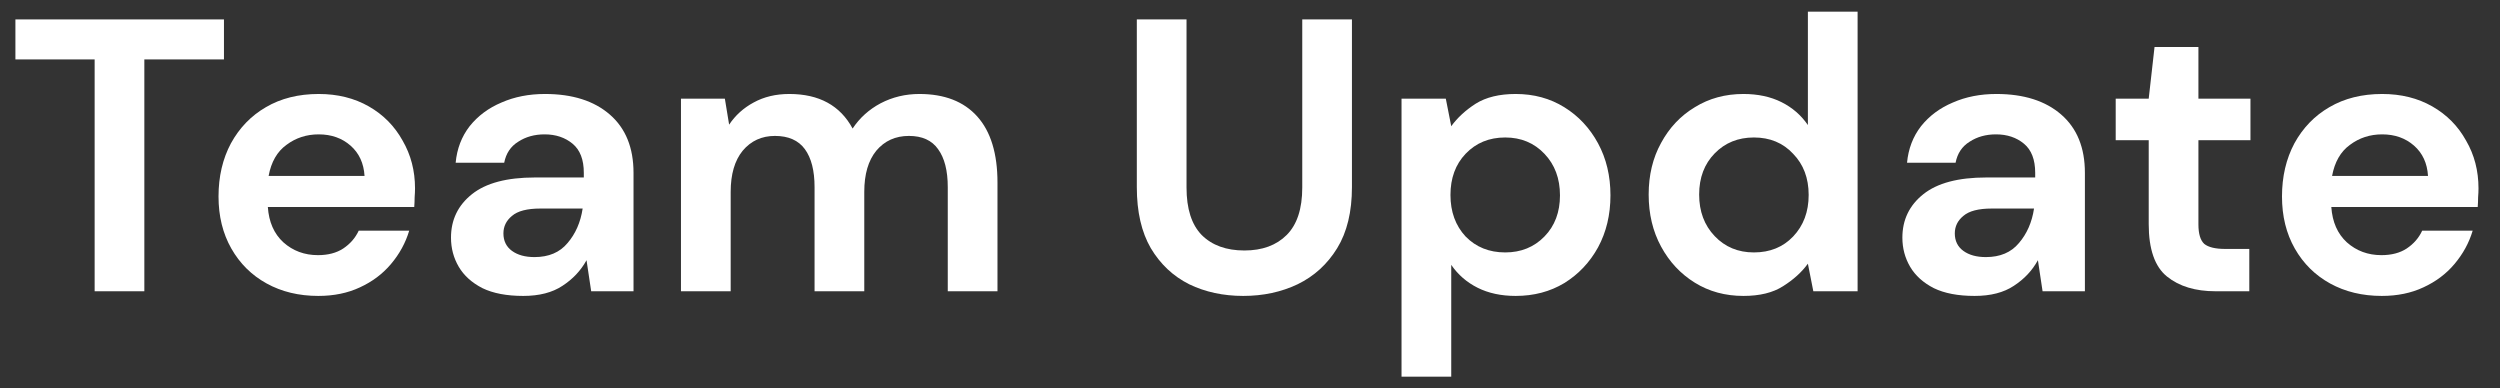
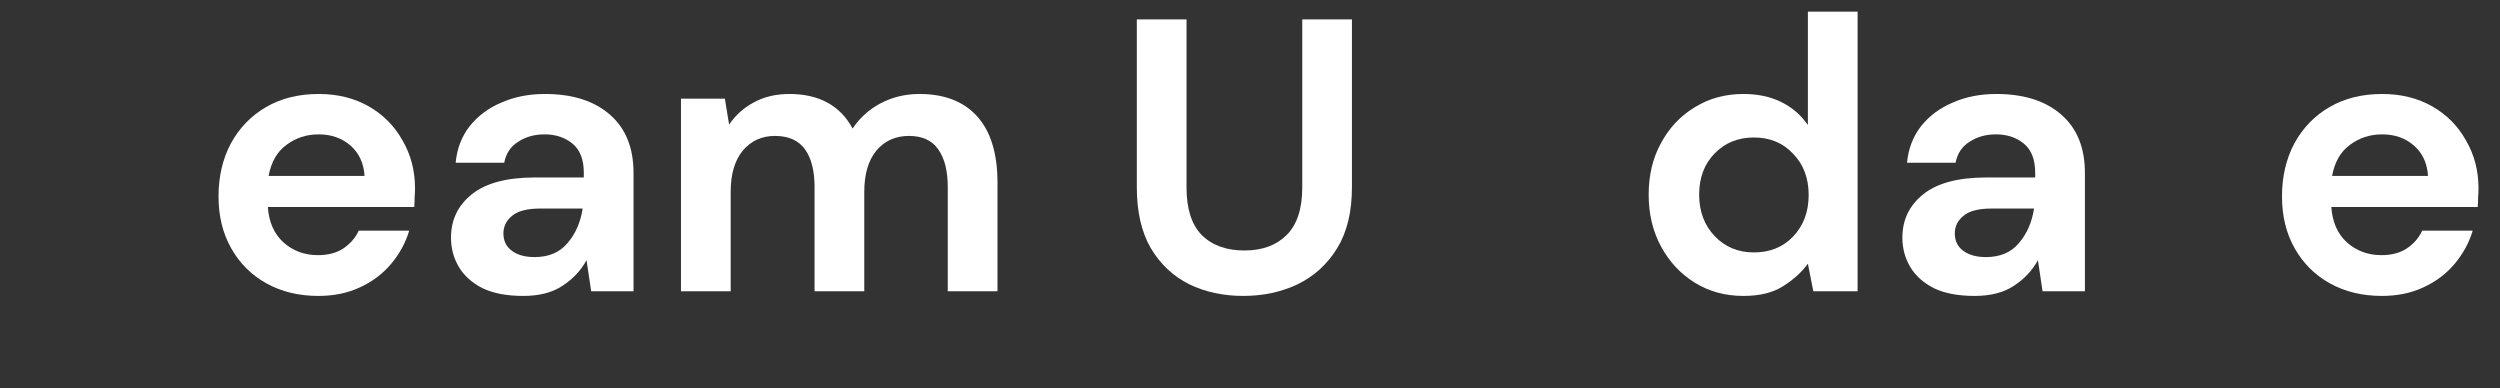
<svg xmlns="http://www.w3.org/2000/svg" width="103" height="16" viewBox="0 0 103 16" fill="none">
  <rect x="0" y="0" width="103" height="16" fill="#333333" stroke="none" />
-   <path d="M3.899 12V2.448H0.635V0.8H9.227V2.448H5.947V12H3.899Z" fill="white" />
  <path d="M13.115 12.192C12.315 12.192 11.605 12.021 10.987 11.68C10.368 11.339 9.883 10.859 9.531 10.24C9.179 9.621 9.003 8.907 9.003 8.096C9.003 7.275 9.173 6.544 9.515 5.904C9.867 5.264 10.347 4.768 10.955 4.416C11.573 4.053 12.299 3.872 13.131 3.872C13.909 3.872 14.597 4.043 15.195 4.384C15.792 4.725 16.256 5.195 16.587 5.792C16.928 6.379 17.099 7.035 17.099 7.76C17.099 7.877 17.093 8 17.083 8.128C17.083 8.256 17.077 8.389 17.067 8.528H11.035C11.077 9.147 11.291 9.632 11.675 9.984C12.069 10.336 12.544 10.512 13.099 10.512C13.515 10.512 13.861 10.421 14.139 10.24C14.427 10.048 14.64 9.803 14.779 9.504H16.859C16.709 10.005 16.459 10.464 16.107 10.88C15.765 11.285 15.339 11.605 14.827 11.84C14.325 12.075 13.755 12.192 13.115 12.192ZM13.131 5.536C12.629 5.536 12.187 5.68 11.803 5.968C11.419 6.245 11.173 6.672 11.067 7.248H15.019C14.987 6.725 14.795 6.309 14.443 6C14.091 5.691 13.653 5.536 13.131 5.536Z" fill="white" />
  <path d="M21.557 12.192C20.875 12.192 20.315 12.085 19.877 11.872C19.44 11.648 19.115 11.355 18.901 10.992C18.688 10.629 18.581 10.229 18.581 9.792C18.581 9.056 18.869 8.459 19.445 8C20.021 7.541 20.885 7.312 22.037 7.312H24.053V7.12C24.053 6.576 23.899 6.176 23.589 5.92C23.28 5.664 22.896 5.536 22.437 5.536C22.021 5.536 21.659 5.637 21.349 5.84C21.04 6.032 20.848 6.32 20.773 6.704H18.773C18.827 6.128 19.019 5.627 19.349 5.2C19.691 4.773 20.128 4.448 20.661 4.224C21.195 3.989 21.792 3.872 22.453 3.872C23.584 3.872 24.475 4.155 25.125 4.72C25.776 5.285 26.101 6.085 26.101 7.12V12H24.357L24.165 10.72C23.931 11.147 23.6 11.499 23.173 11.776C22.757 12.053 22.219 12.192 21.557 12.192ZM22.021 10.592C22.608 10.592 23.061 10.4 23.381 10.016C23.712 9.632 23.92 9.157 24.005 8.592H22.261C21.717 8.592 21.328 8.693 21.093 8.896C20.859 9.088 20.741 9.328 20.741 9.616C20.741 9.925 20.859 10.165 21.093 10.336C21.328 10.507 21.637 10.592 22.021 10.592Z" fill="white" />
  <path d="M28.056 12V4.064H29.864L30.04 5.136C30.296 4.752 30.632 4.448 31.048 4.224C31.474 3.989 31.965 3.872 32.52 3.872C33.746 3.872 34.616 4.347 35.128 5.296C35.416 4.859 35.8 4.512 36.28 4.256C36.77 4 37.304 3.872 37.88 3.872C38.914 3.872 39.709 4.181 40.264 4.8C40.818 5.419 41.096 6.325 41.096 7.52V12H39.048V7.712C39.048 7.029 38.914 6.507 38.648 6.144C38.392 5.781 37.992 5.6 37.448 5.6C36.893 5.6 36.445 5.803 36.104 6.208C35.773 6.613 35.608 7.179 35.608 7.904V12H33.56V7.712C33.56 7.029 33.426 6.507 33.16 6.144C32.893 5.781 32.482 5.6 31.928 5.6C31.384 5.6 30.941 5.803 30.6 6.208C30.269 6.613 30.104 7.179 30.104 7.904V12H28.056Z" fill="white" />
  <path d="M51.221 12.192C50.399 12.192 49.658 12.032 48.996 11.712C48.335 11.381 47.807 10.885 47.413 10.224C47.029 9.563 46.837 8.725 46.837 7.712V0.8H48.885V7.728C48.885 8.603 49.093 9.253 49.508 9.68C49.935 10.107 50.522 10.32 51.269 10.32C52.005 10.32 52.586 10.107 53.013 9.68C53.439 9.253 53.653 8.603 53.653 7.728V0.8H55.7V7.712C55.7 8.725 55.498 9.563 55.093 10.224C54.687 10.885 54.143 11.381 53.461 11.712C52.788 12.032 52.042 12.192 51.221 12.192Z" fill="white" />
-   <path d="M57.743 15.52V4.064H59.567L59.791 5.2C60.047 4.848 60.383 4.539 60.799 4.272C61.226 4.005 61.775 3.872 62.447 3.872C63.194 3.872 63.861 4.053 64.447 4.416C65.034 4.779 65.498 5.275 65.839 5.904C66.18 6.533 66.351 7.248 66.351 8.048C66.351 8.848 66.18 9.563 65.839 10.192C65.498 10.811 65.034 11.301 64.447 11.664C63.861 12.016 63.194 12.192 62.447 12.192C61.85 12.192 61.327 12.08 60.879 11.856C60.431 11.632 60.069 11.317 59.791 10.912V15.52H57.743ZM62.015 10.4C62.666 10.4 63.205 10.181 63.631 9.744C64.058 9.307 64.271 8.741 64.271 8.048C64.271 7.355 64.058 6.784 63.631 6.336C63.205 5.888 62.666 5.664 62.015 5.664C61.354 5.664 60.81 5.888 60.383 6.336C59.967 6.773 59.759 7.339 59.759 8.032C59.759 8.725 59.967 9.296 60.383 9.744C60.81 10.181 61.354 10.4 62.015 10.4Z" fill="white" />
  <path d="M71.829 12.192C71.082 12.192 70.415 12.011 69.829 11.648C69.242 11.285 68.778 10.789 68.437 10.16C68.095 9.531 67.925 8.816 67.925 8.016C67.925 7.216 68.095 6.507 68.437 5.888C68.778 5.259 69.242 4.768 69.829 4.416C70.415 4.053 71.082 3.872 71.829 3.872C72.426 3.872 72.949 3.984 73.397 4.208C73.845 4.432 74.207 4.747 74.485 5.152V0.48H76.533V12H74.709L74.485 10.864C74.229 11.216 73.887 11.525 73.461 11.792C73.045 12.059 72.501 12.192 71.829 12.192ZM72.261 10.4C72.922 10.4 73.461 10.181 73.877 9.744C74.303 9.296 74.517 8.725 74.517 8.032C74.517 7.339 74.303 6.773 73.877 6.336C73.461 5.888 72.922 5.664 72.261 5.664C71.61 5.664 71.071 5.883 70.645 6.32C70.218 6.757 70.005 7.323 70.005 8.016C70.005 8.709 70.218 9.28 70.645 9.728C71.071 10.176 71.61 10.4 72.261 10.4Z" fill="white" />
  <path d="M81.354 12.192C80.671 12.192 80.112 12.085 79.674 11.872C79.237 11.648 78.912 11.355 78.698 10.992C78.485 10.629 78.378 10.229 78.378 9.792C78.378 9.056 78.666 8.459 79.242 8C79.818 7.541 80.682 7.312 81.834 7.312H83.85V7.12C83.85 6.576 83.695 6.176 83.386 5.92C83.077 5.664 82.693 5.536 82.234 5.536C81.818 5.536 81.456 5.637 81.146 5.84C80.837 6.032 80.645 6.32 80.57 6.704H78.57C78.624 6.128 78.816 5.627 79.146 5.2C79.487 4.773 79.925 4.448 80.458 4.224C80.992 3.989 81.589 3.872 82.25 3.872C83.381 3.872 84.272 4.155 84.922 4.72C85.573 5.285 85.898 6.085 85.898 7.12V12H84.154L83.962 10.72C83.728 11.147 83.397 11.499 82.97 11.776C82.554 12.053 82.016 12.192 81.354 12.192ZM81.818 10.592C82.405 10.592 82.858 10.4 83.178 10.016C83.509 9.632 83.717 9.157 83.802 8.592H82.058C81.514 8.592 81.125 8.693 80.89 8.896C80.656 9.088 80.538 9.328 80.538 9.616C80.538 9.925 80.656 10.165 80.89 10.336C81.125 10.507 81.434 10.592 81.818 10.592Z" fill="white" />
-   <path d="M91.279 12C90.447 12 89.781 11.797 89.279 11.392C88.778 10.987 88.527 10.267 88.527 9.232V5.776H87.167V4.064H88.527L88.767 1.936H90.575V4.064H92.719V5.776H90.575V9.248C90.575 9.632 90.655 9.899 90.815 10.048C90.986 10.187 91.274 10.256 91.679 10.256H92.671V12H91.279Z" fill="white" />
  <path d="M98.13 12.192C97.33 12.192 96.621 12.021 96.002 11.68C95.384 11.339 94.898 10.859 94.546 10.24C94.194 9.621 94.018 8.907 94.018 8.096C94.018 7.275 94.189 6.544 94.53 5.904C94.882 5.264 95.362 4.768 95.97 4.416C96.589 4.053 97.314 3.872 98.146 3.872C98.925 3.872 99.613 4.043 100.21 4.384C100.808 4.725 101.272 5.195 101.602 5.792C101.944 6.379 102.114 7.035 102.114 7.76C102.114 7.877 102.109 8 102.098 8.128C102.098 8.256 102.093 8.389 102.082 8.528H96.05C96.093 9.147 96.306 9.632 96.69 9.984C97.085 10.336 97.56 10.512 98.114 10.512C98.53 10.512 98.877 10.421 99.154 10.24C99.442 10.048 99.656 9.803 99.794 9.504H101.874C101.725 10.005 101.474 10.464 101.122 10.88C100.781 11.285 100.354 11.605 99.842 11.84C99.341 12.075 98.77 12.192 98.13 12.192ZM98.146 5.536C97.645 5.536 97.202 5.68 96.818 5.968C96.434 6.245 96.189 6.672 96.082 7.248H100.034C100.002 6.725 99.81 6.309 99.458 6C99.106 5.691 98.669 5.536 98.146 5.536Z" fill="white" />
</svg>